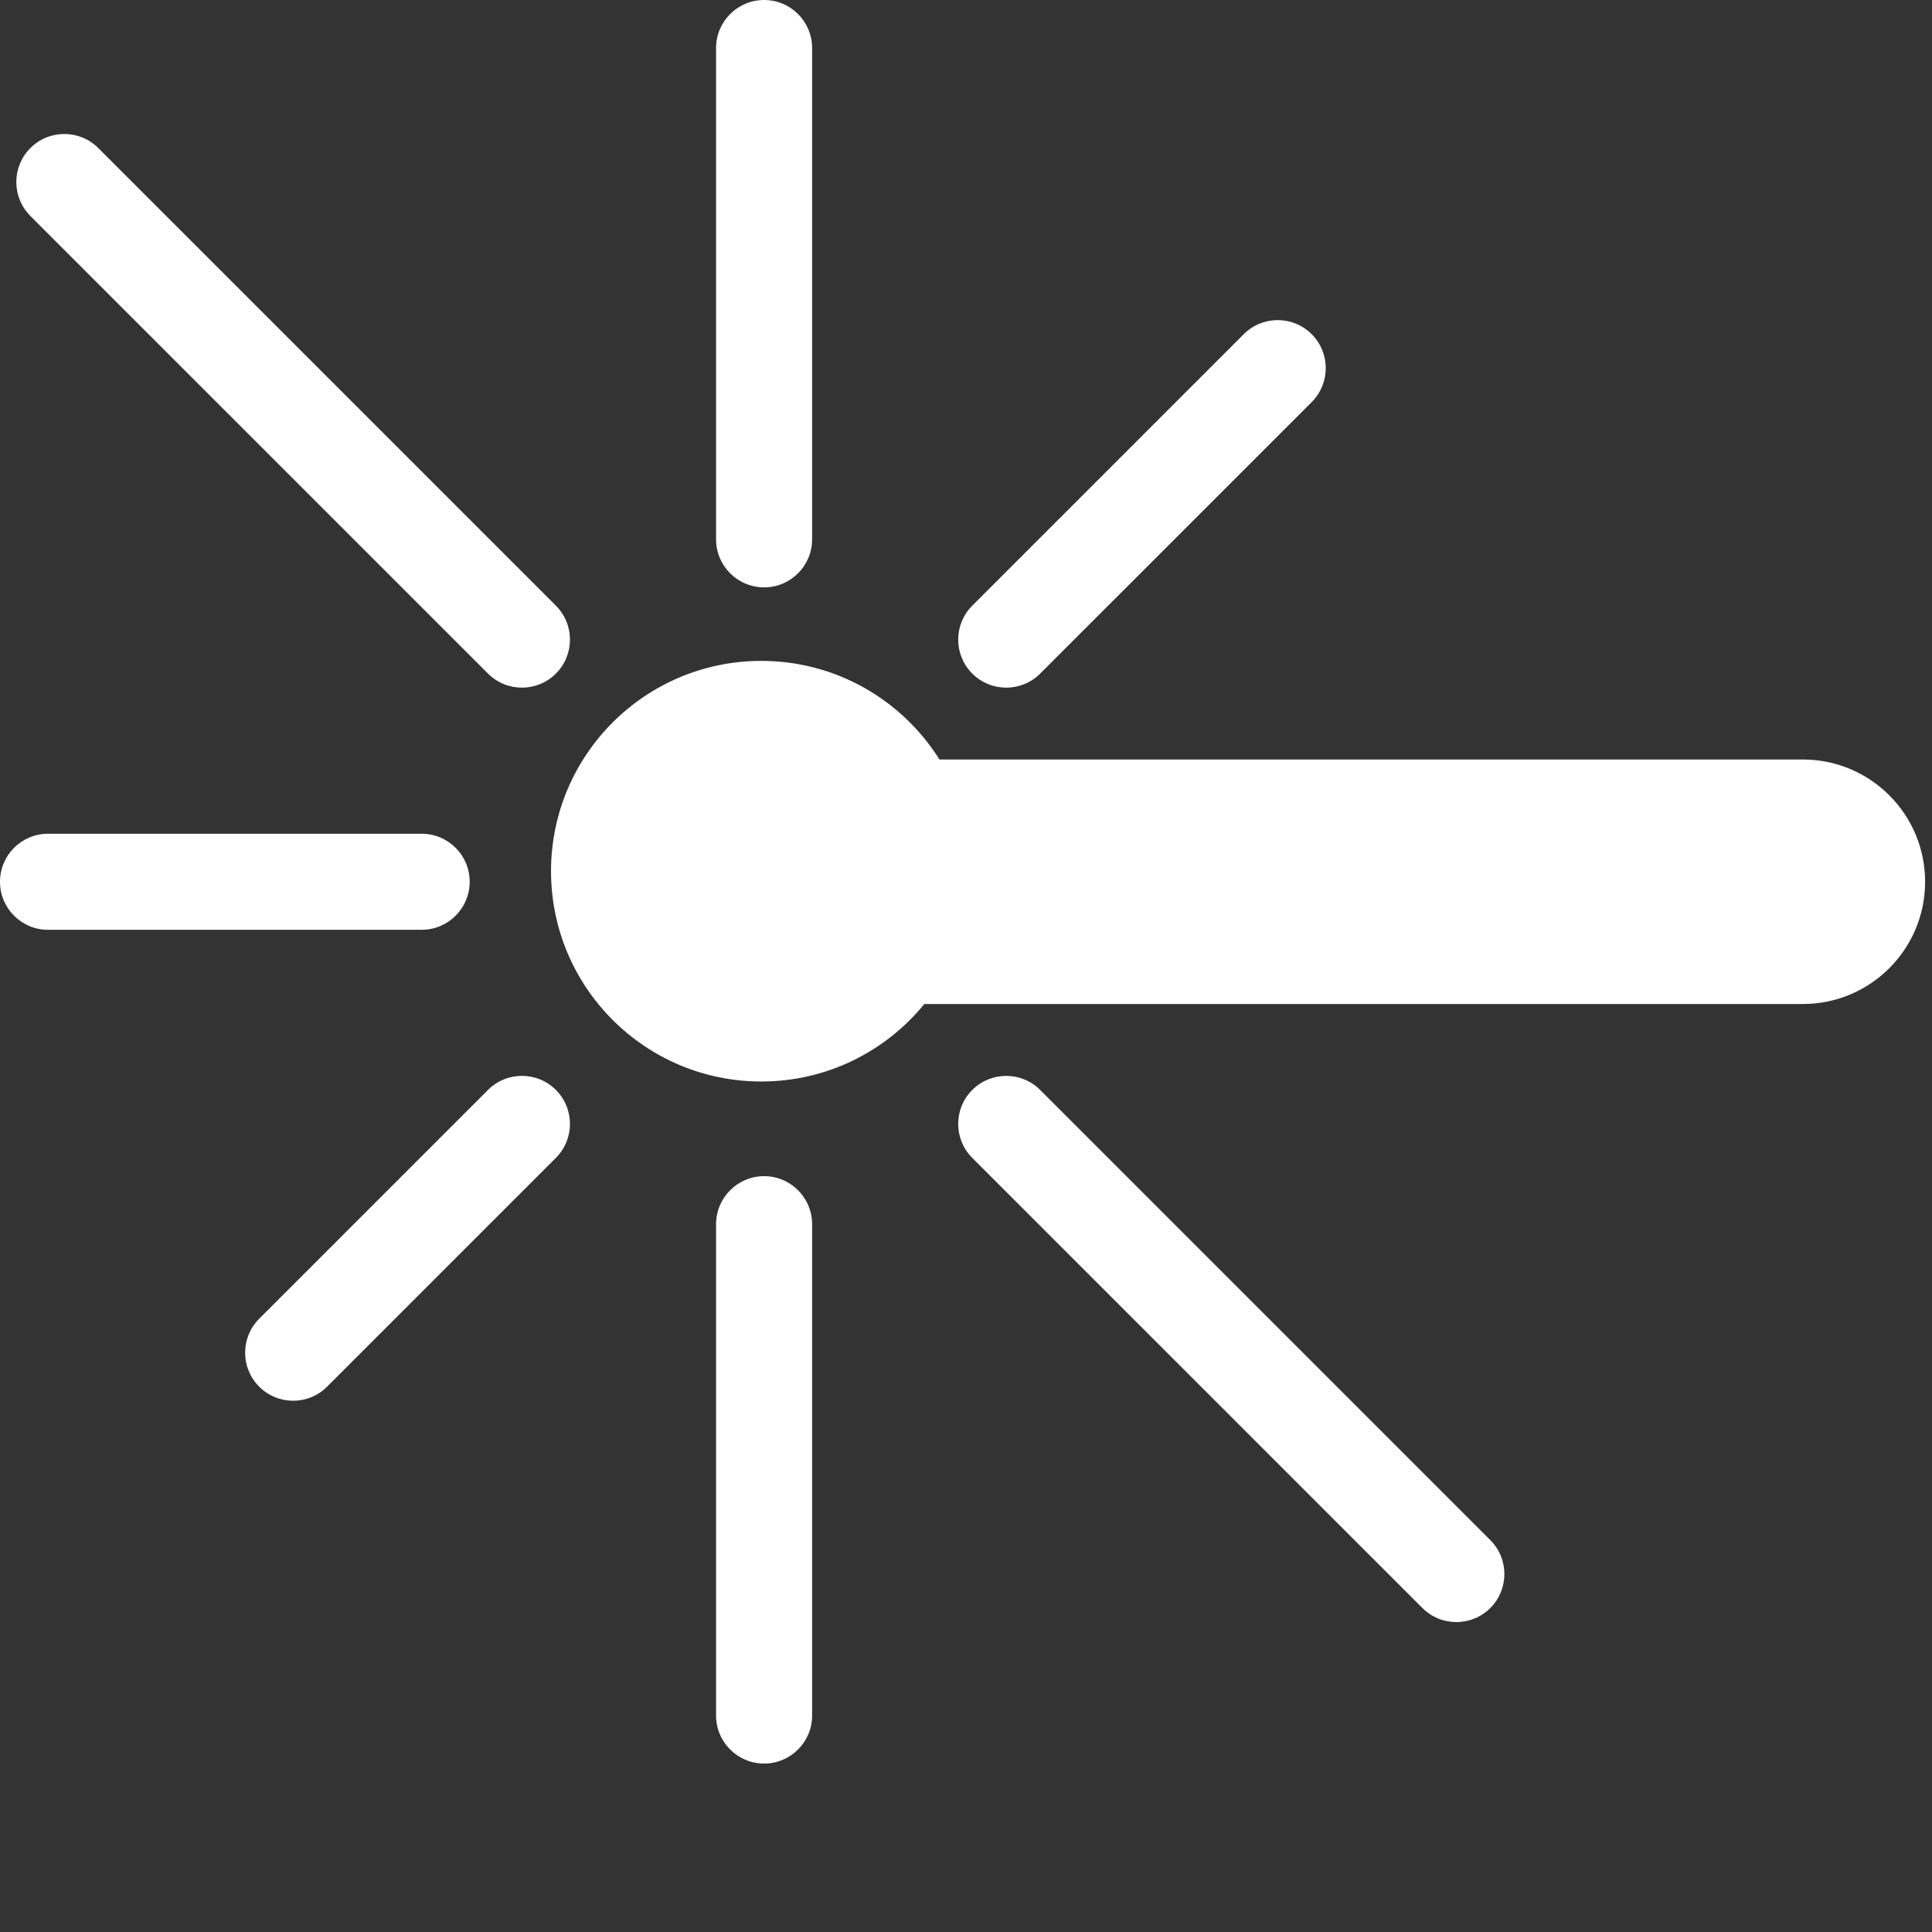
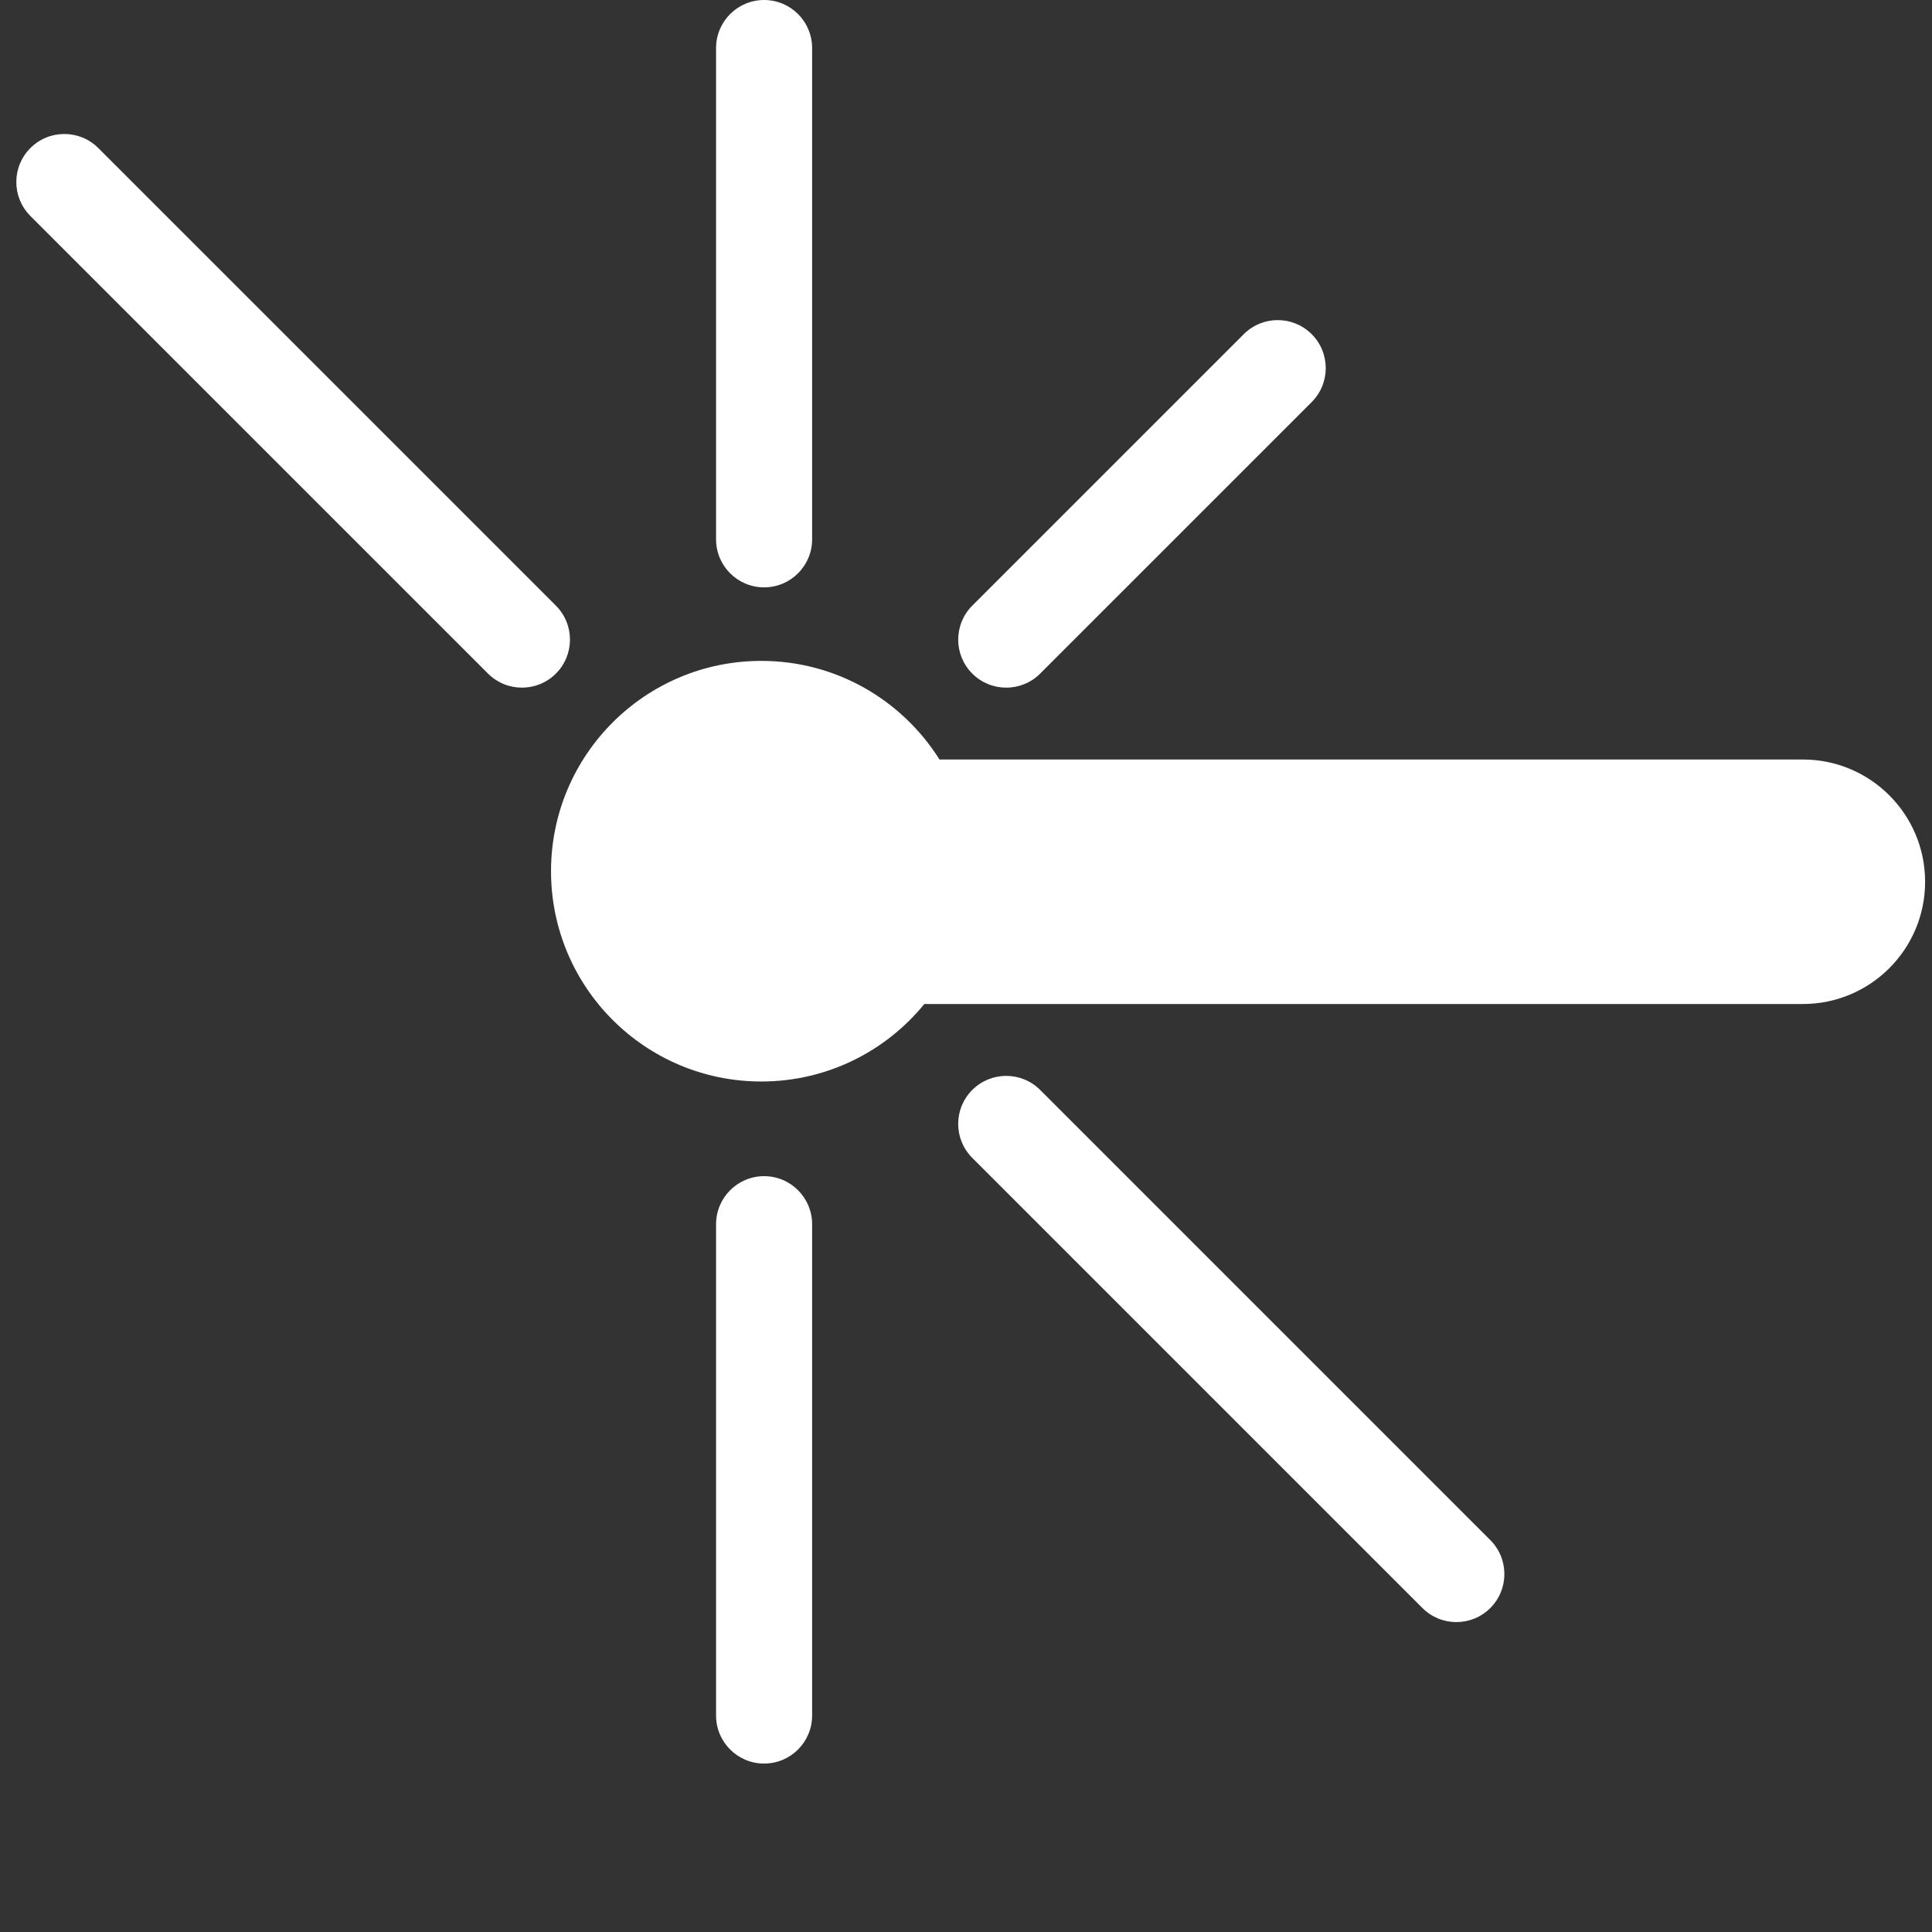
<svg xmlns="http://www.w3.org/2000/svg" version="1.1" id="Free_icons" x="0px" y="0px" width="170.079px" height="170.079px" viewBox="0 0 170.079 170.079" xml:space="preserve">
  <rect x="0" y="0" width="170.079" height="170.079" fill="#333333" stroke="none" />
  <g>
    <path fill="#FFFFFF" d="M67.265,51.707c2.335,0,4.228-1.893,4.228-4.228V4.228C71.493,1.893,69.6,0,67.265,0 c-2.334,0-4.228,1.894-4.228,4.228v43.251C63.037,49.813,64.93,51.707,67.265,51.707z" />
    <path fill="#FFFFFF" d="M42.96,59.297c0.825,0.826,1.907,1.238,2.989,1.238s2.164-0.413,2.989-1.238 c1.651-1.651,1.651-4.328,0-5.979L8.653,13.034c-1.65-1.652-4.329-1.652-5.979,0c-1.651,1.651-1.651,4.328,0,5.979L42.96,59.297z" />
-     <path fill="#FFFFFF" d="M41.348,77.624c0-2.335-1.894-4.228-4.229-4.228L4.228,73.397C1.893,73.397,0,75.29,0,77.625 c0,2.334,1.894,4.228,4.228,4.228l32.891-0.002C39.455,81.851,41.348,79.958,41.348,77.624z" />
-     <path fill="#FFFFFF" d="M42.96,95.95l-20.143,20.143c-1.651,1.651-1.651,4.329,0,5.979c0.825,0.826,1.908,1.239,2.989,1.239 c1.082,0,2.165-0.413,2.989-1.239l20.143-20.143c1.651-1.65,1.651-4.327,0-5.979C47.289,94.298,44.61,94.298,42.96,95.95z" />
    <path fill="#FFFFFF" d="M67.265,103.541c-2.334,0-4.228,1.894-4.228,4.229v43.252c0,2.335,1.893,4.229,4.228,4.229 c2.335,0,4.228-1.894,4.228-4.229v-43.252C71.493,105.434,69.6,103.541,67.265,103.541z" />
    <path fill="#FFFFFF" d="M91.569,95.951c-1.649-1.651-4.327-1.651-5.979,0c-1.651,1.65-1.651,4.327,0,5.979l39.629,39.628 c0.824,0.825,1.906,1.238,2.989,1.238c1.081,0,2.164-0.413,2.989-1.238c1.651-1.65,1.651-4.327,0-5.979L91.569,95.951z" />
    <path fill="#FFFFFF" d="M158.709,66.861H82.704c-3.275-5.213-9.073-8.681-15.684-8.681c-10.224,0-18.512,8.289-18.512,18.514 s8.289,18.513,18.512,18.513c5.79,0,10.957-2.659,14.351-6.821h77.338c5.944,0,10.763-4.818,10.763-10.762 C169.472,71.679,164.653,66.861,158.709,66.861z" />
    <path fill="#FFFFFF" d="M88.58,60.536c1.082,0,2.165-0.413,2.989-1.238l23.902-23.901c1.651-1.651,1.651-4.328,0-5.979 c-1.649-1.651-4.328-1.652-5.979,0L85.591,53.318c-1.651,1.651-1.651,4.328,0,5.979C86.416,60.123,87.498,60.536,88.58,60.536z" />
  </g>
</svg>